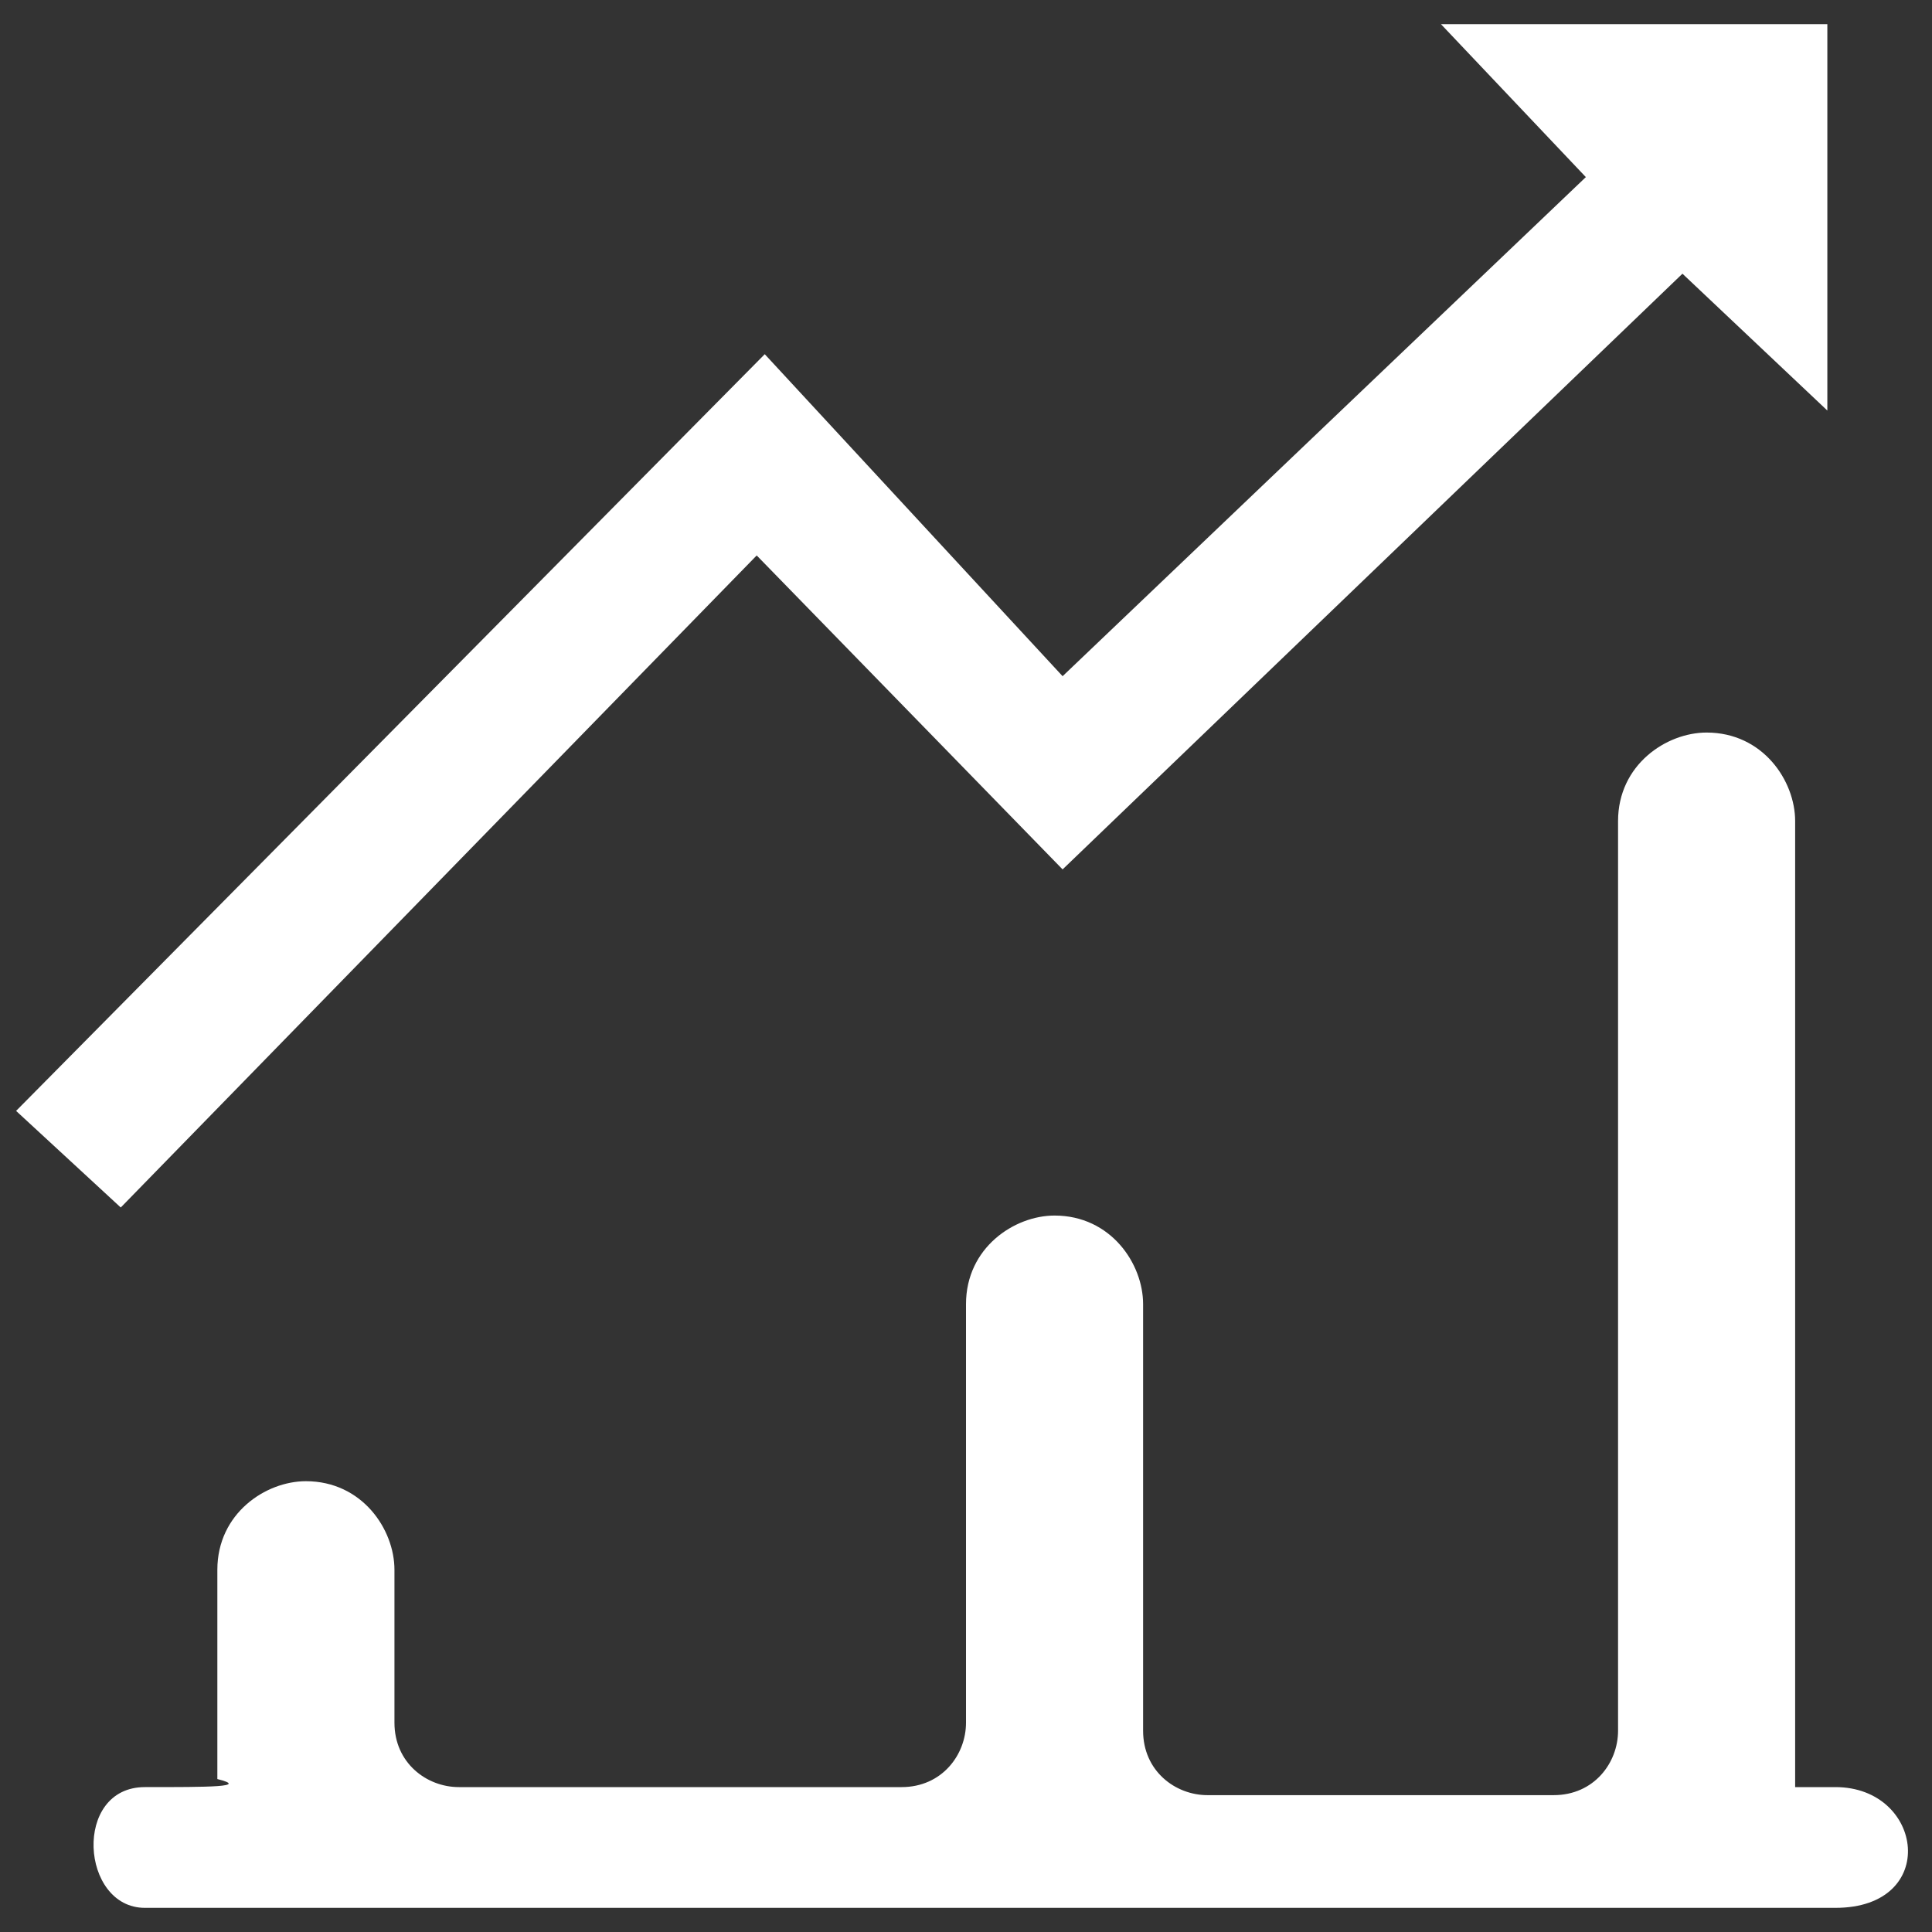
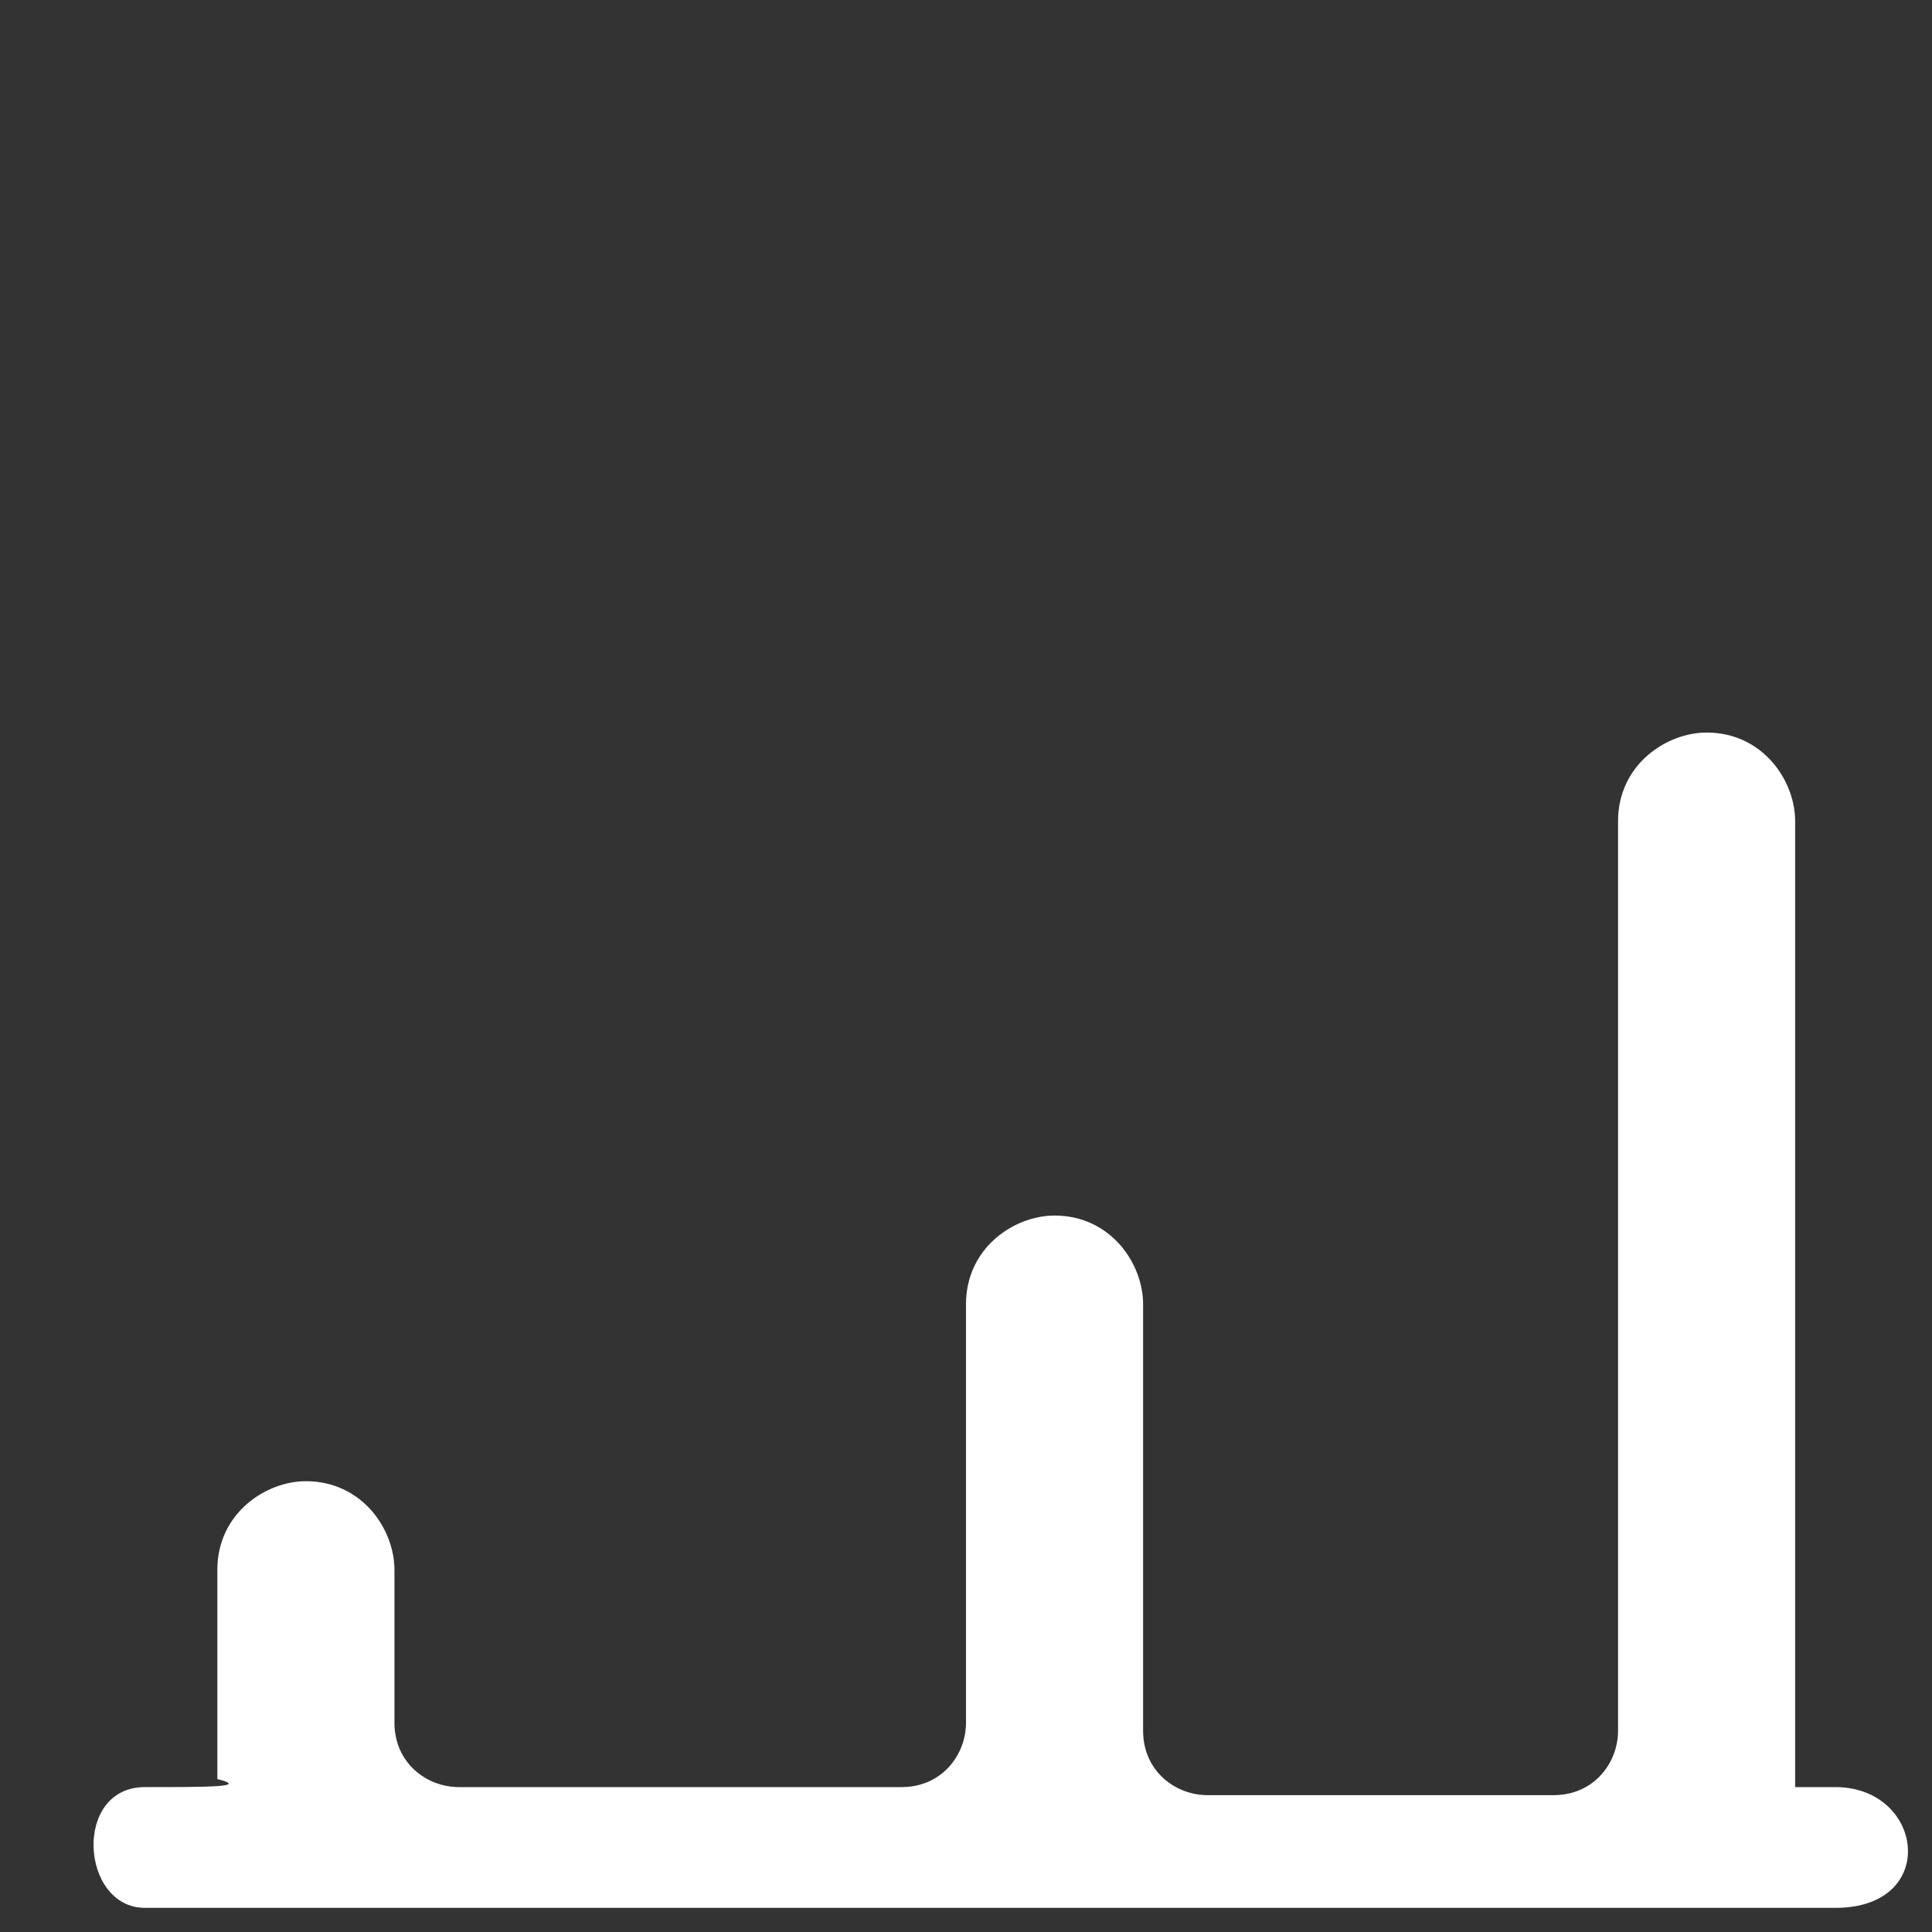
<svg xmlns="http://www.w3.org/2000/svg" version="1.1" id="Layer_1" x="0px" y="0px" viewBox="0 0 24 24" style="enable-background:new 0 0 24 24;" xml:space="preserve">
  <rect x="0" y="0" width="24" height="24" fill="#333333" stroke="none" />
  <style type="text/css">
	.st0{fill:#FFFFFF;}
</style>
  <g>
    <g id="XMLID_1_">
      <g id="XMLID_2_">
        <g id="XMLID_3_">
          <path id="XMLID_4_" class="st0" d="M1.8,22.2c-0.9,0-0.8,1.5,0,1.5c1.4,0-2.7,0,21,0c1.3,0,1.1-1.5,0-1.5h-0.5V10.2      c0-0.5-0.4-1.1-1.1-1.1l0,0c-0.5,0-1.1,0.4-1.1,1.1v11.3c0,0.4-0.3,0.8-0.8,0.8H15c-0.4,0-0.8-0.3-0.8-0.8v-5.3      c0-0.5-0.4-1.1-1.1-1.1l0,0c-0.5,0-1.1,0.4-1.1,1.1v5.2c0,0.4-0.3,0.8-0.8,0.8H5.7c-0.4,0-0.8-0.3-0.8-0.8v-1.9      c0-0.5-0.4-1.1-1.1-1.1l0,0c-0.5,0-1.1,0.4-1.1,1.1v2.6C3.1,22.2,2.6,22.2,1.8,22.2z" />
        </g>
      </g>
    </g>
-     <polygon class="st0" points="13.2,10.8 9.4,6.9 1.5,15 0.2,13.8 9.5,4.4 13.2,8.4 19.7,2.2 17.9,0.3 22.7,0.3 22.7,5.1 20.9,3.4     " />
  </g>
</svg>